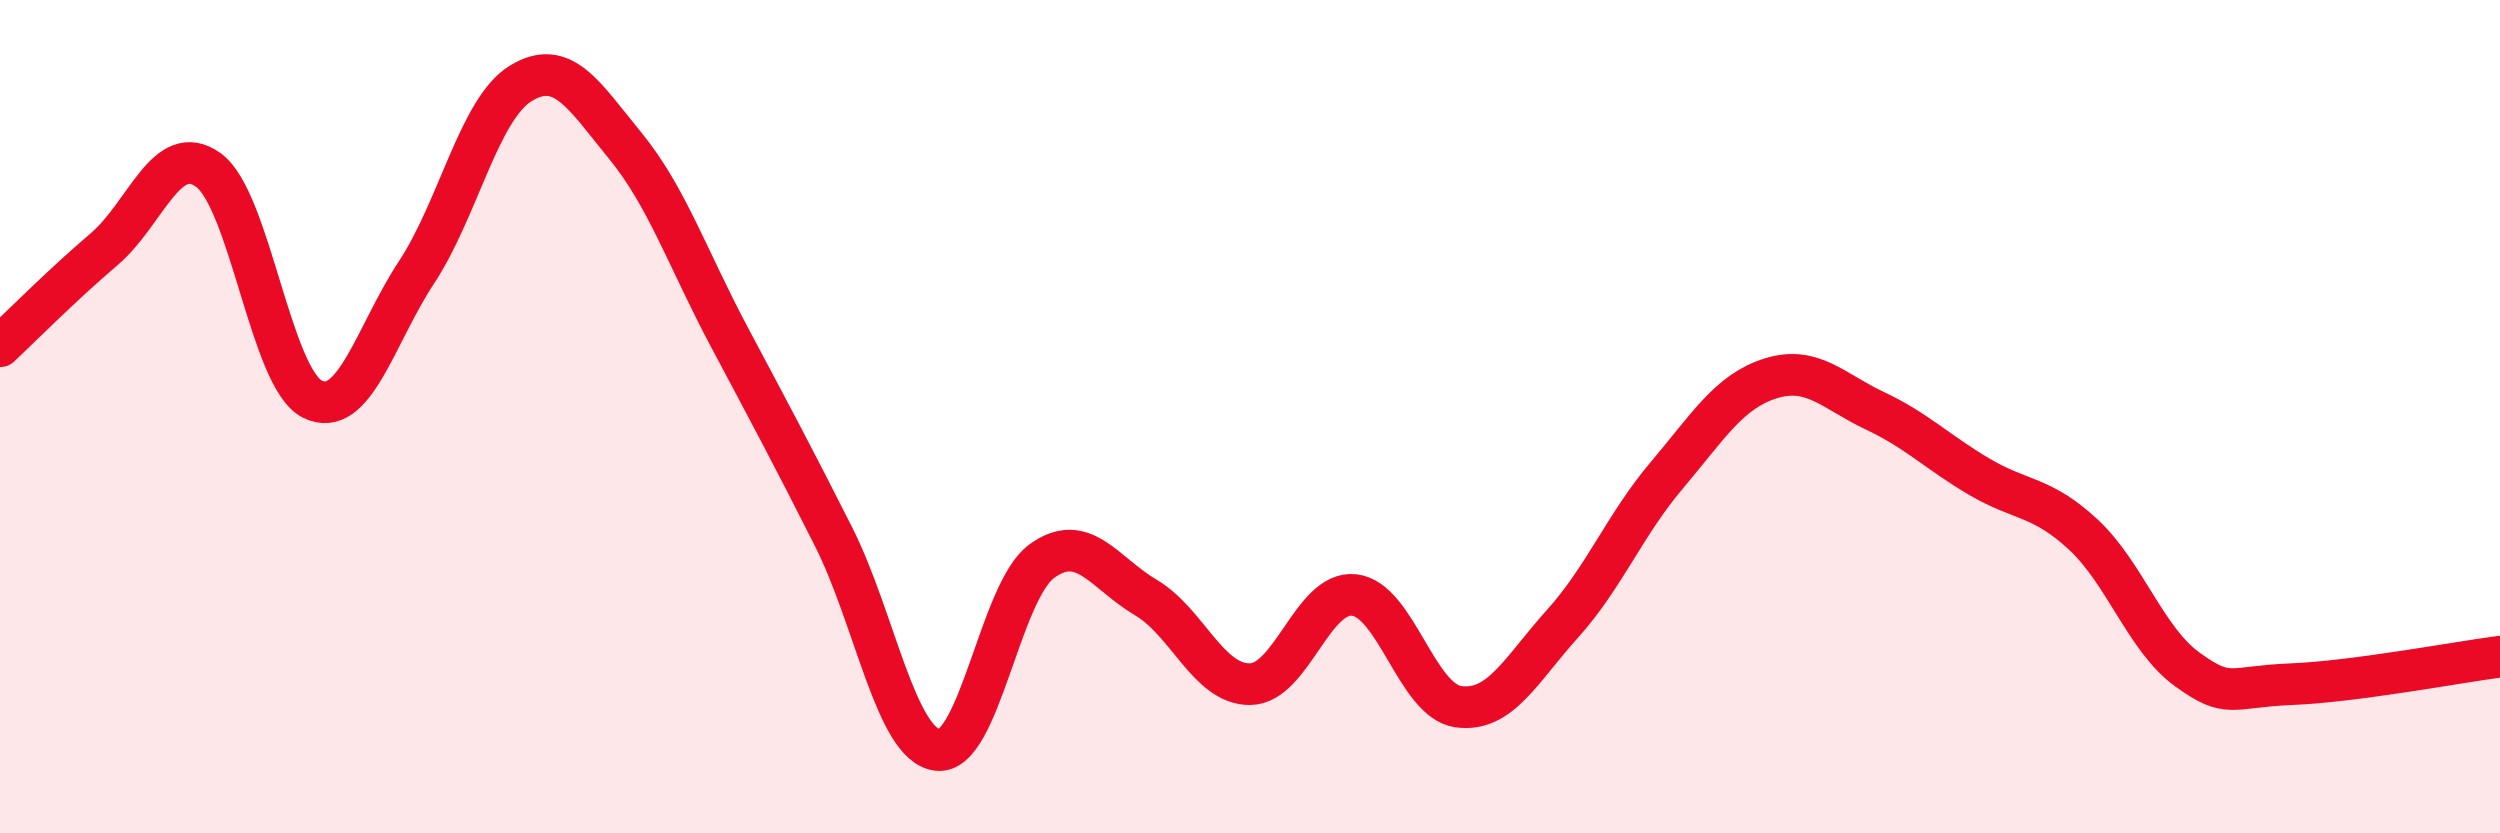
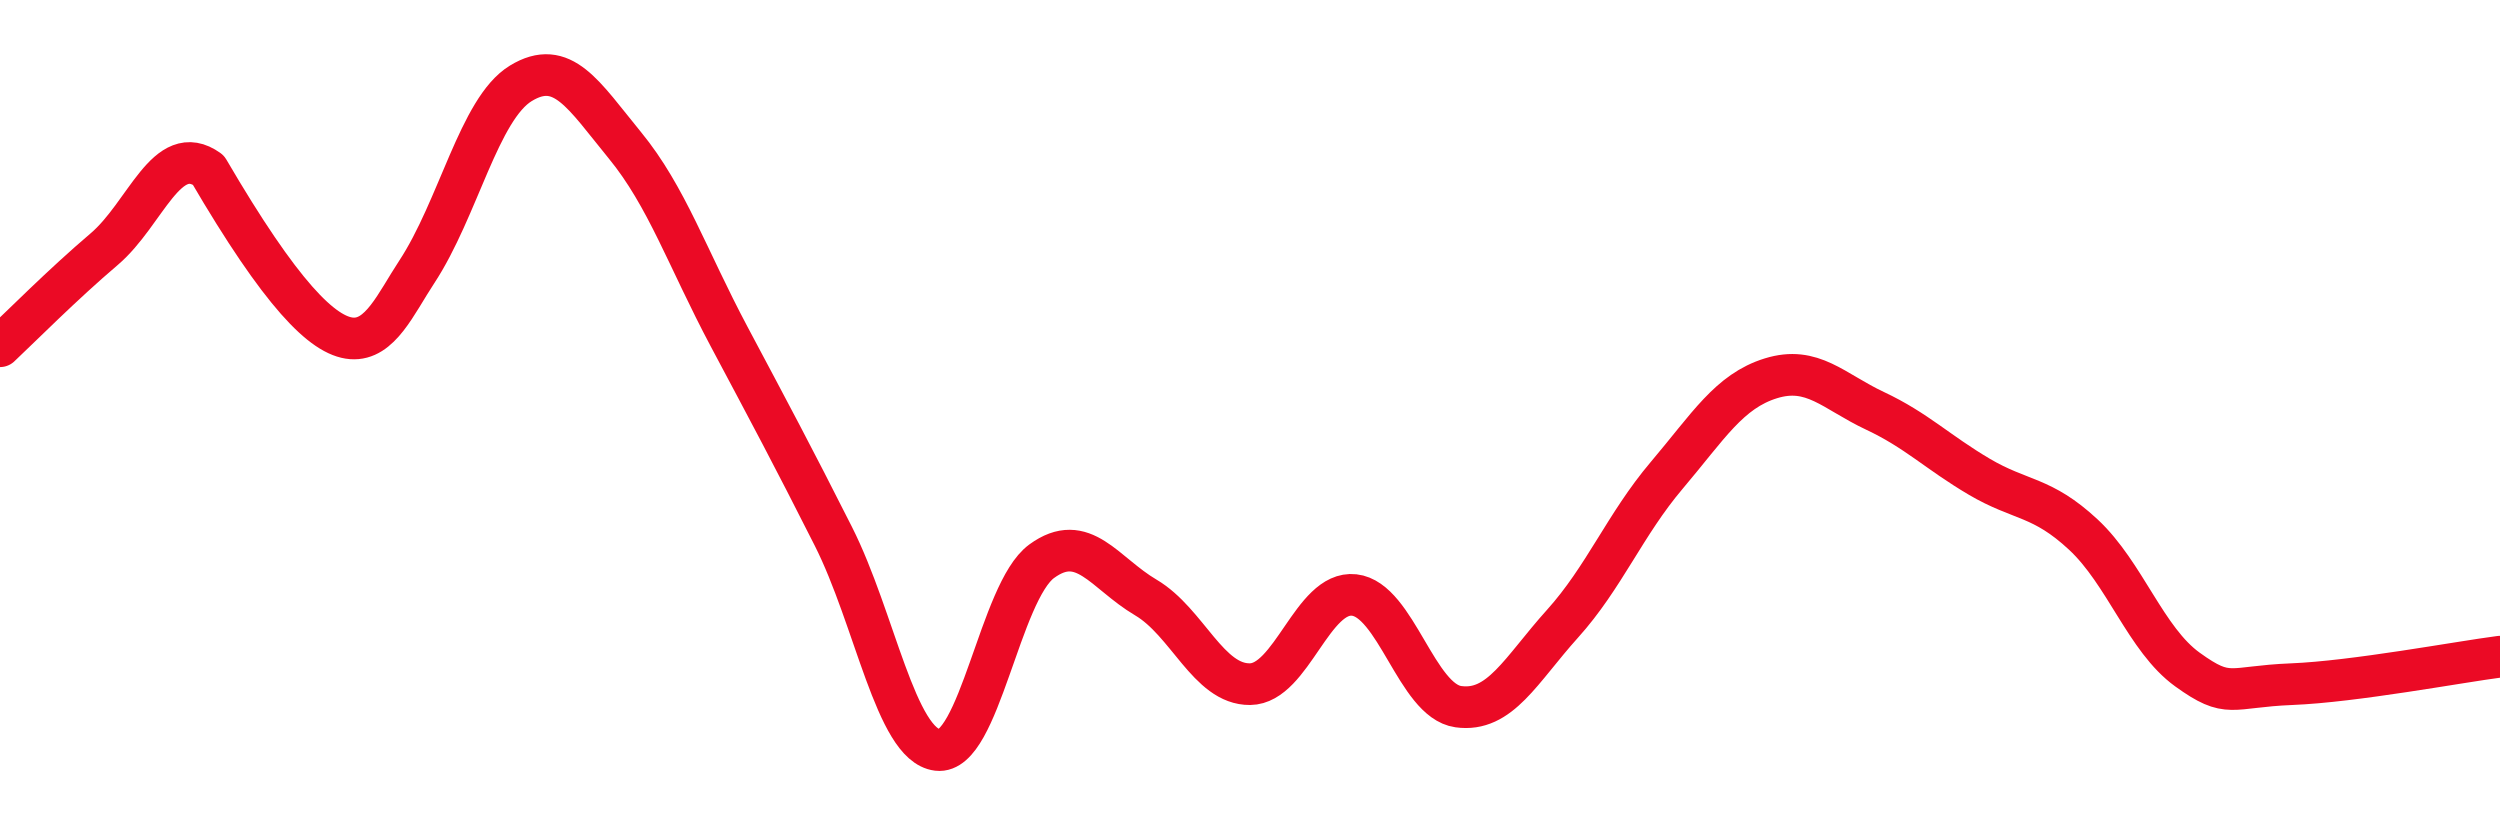
<svg xmlns="http://www.w3.org/2000/svg" width="60" height="20" viewBox="0 0 60 20">
-   <path d="M 0,8.31 C 0.5,7.84 1.5,6.83 2.5,5.98 C 3.5,5.13 4,3.36 5,4.08 C 6,4.8 6.5,9.09 7.5,9.58 C 8.5,10.07 9,8.05 10,6.53 C 11,5.01 11.5,2.61 12.5,2 C 13.5,1.39 14,2.27 15,3.49 C 16,4.71 16.5,6.2 17.5,8.08 C 18.5,9.96 19,10.89 20,12.87 C 21,14.85 21.5,17.88 22.5,18 C 23.5,18.12 24,14.2 25,13.47 C 26,12.74 26.5,13.75 27.5,14.34 C 28.5,14.93 29,16.43 30,16.42 C 31,16.41 31.5,14.17 32.5,14.28 C 33.5,14.39 34,16.82 35,16.96 C 36,17.1 36.5,16.08 37.5,14.97 C 38.5,13.86 39,12.59 40,11.41 C 41,10.23 41.5,9.39 42.5,9.08 C 43.5,8.77 44,9.39 45,9.86 C 46,10.33 46.5,10.85 47.5,11.44 C 48.5,12.03 49,11.9 50,12.83 C 51,13.76 51.5,15.35 52.5,16.07 C 53.5,16.79 53.5,16.48 55,16.42 C 56.5,16.36 59,15.89 60,15.76L60 20L0 20Z" fill="#EB0A25" opacity="0.1" stroke-linecap="round" stroke-linejoin="round" />
-   <path d="M 0,8.31 C 0.5,7.84 1.5,6.83 2.5,5.98 C 3.5,5.13 4,3.36 5,4.08 C 6,4.8 6.5,9.09 7.5,9.58 C 8.5,10.07 9,8.05 10,6.53 C 11,5.01 11.5,2.61 12.5,2 C 13.5,1.39 14,2.27 15,3.49 C 16,4.71 16.5,6.2 17.5,8.08 C 18.5,9.96 19,10.89 20,12.87 C 21,14.85 21.5,17.88 22.5,18 C 23.5,18.12 24,14.2 25,13.47 C 26,12.74 26.5,13.75 27.5,14.34 C 28.5,14.93 29,16.43 30,16.42 C 31,16.41 31.5,14.17 32.5,14.28 C 33.5,14.39 34,16.82 35,16.96 C 36,17.1 36.5,16.08 37.5,14.97 C 38.5,13.86 39,12.59 40,11.41 C 41,10.23 41.5,9.39 42.5,9.08 C 43.5,8.77 44,9.39 45,9.86 C 46,10.33 46.5,10.85 47.5,11.44 C 48.5,12.03 49,11.9 50,12.83 C 51,13.76 51.5,15.35 52.5,16.07 C 53.5,16.79 53.5,16.48 55,16.42 C 56.5,16.36 59,15.89 60,15.76" stroke="#EB0A25" stroke-width="1" fill="none" stroke-linecap="round" stroke-linejoin="round" />
+   <path d="M 0,8.31 C 0.5,7.84 1.5,6.83 2.5,5.98 C 3.5,5.13 4,3.36 5,4.08 C 8.5,10.07 9,8.05 10,6.53 C 11,5.01 11.5,2.61 12.5,2 C 13.5,1.39 14,2.27 15,3.49 C 16,4.71 16.5,6.2 17.5,8.08 C 18.5,9.96 19,10.89 20,12.87 C 21,14.85 21.5,17.88 22.5,18 C 23.5,18.12 24,14.2 25,13.47 C 26,12.74 26.5,13.75 27.5,14.34 C 28.5,14.93 29,16.43 30,16.42 C 31,16.41 31.5,14.17 32.5,14.28 C 33.5,14.39 34,16.82 35,16.96 C 36,17.1 36.5,16.08 37.5,14.97 C 38.5,13.86 39,12.59 40,11.41 C 41,10.23 41.5,9.39 42.5,9.08 C 43.5,8.77 44,9.39 45,9.86 C 46,10.33 46.5,10.85 47.5,11.44 C 48.5,12.03 49,11.9 50,12.83 C 51,13.76 51.5,15.35 52.5,16.07 C 53.5,16.79 53.5,16.48 55,16.42 C 56.5,16.36 59,15.89 60,15.76" stroke="#EB0A25" stroke-width="1" fill="none" stroke-linecap="round" stroke-linejoin="round" />
</svg>